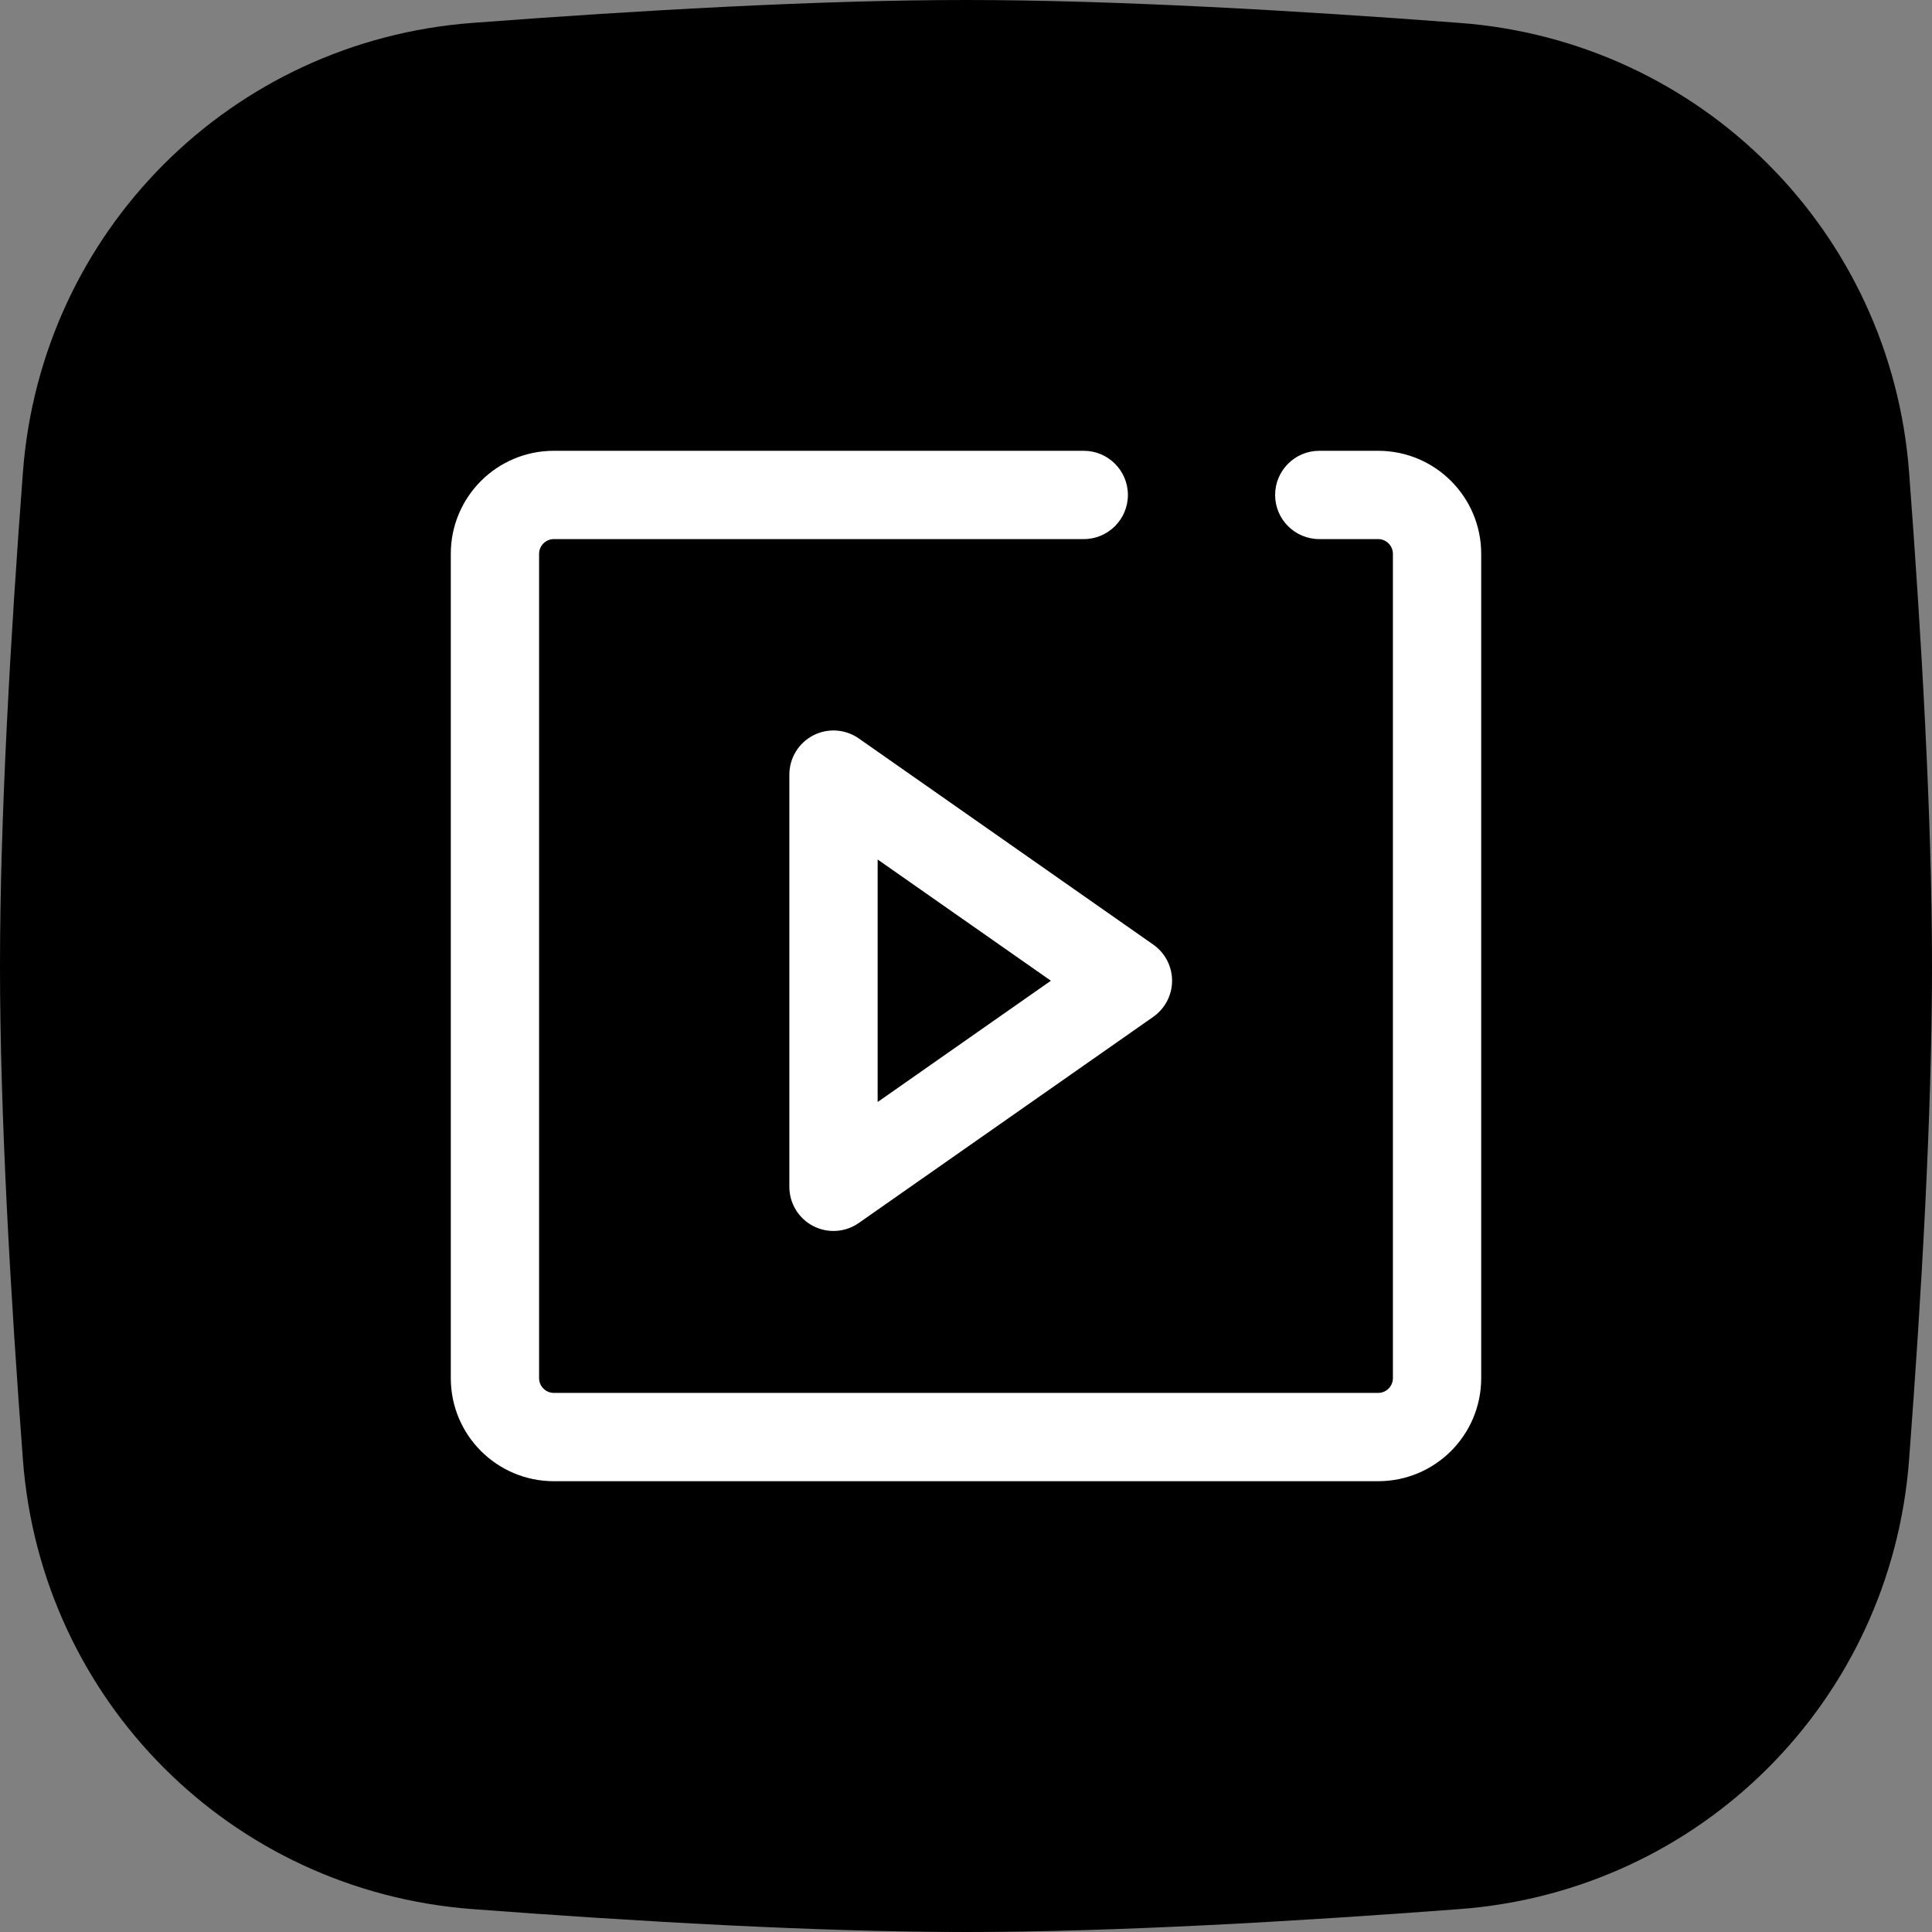
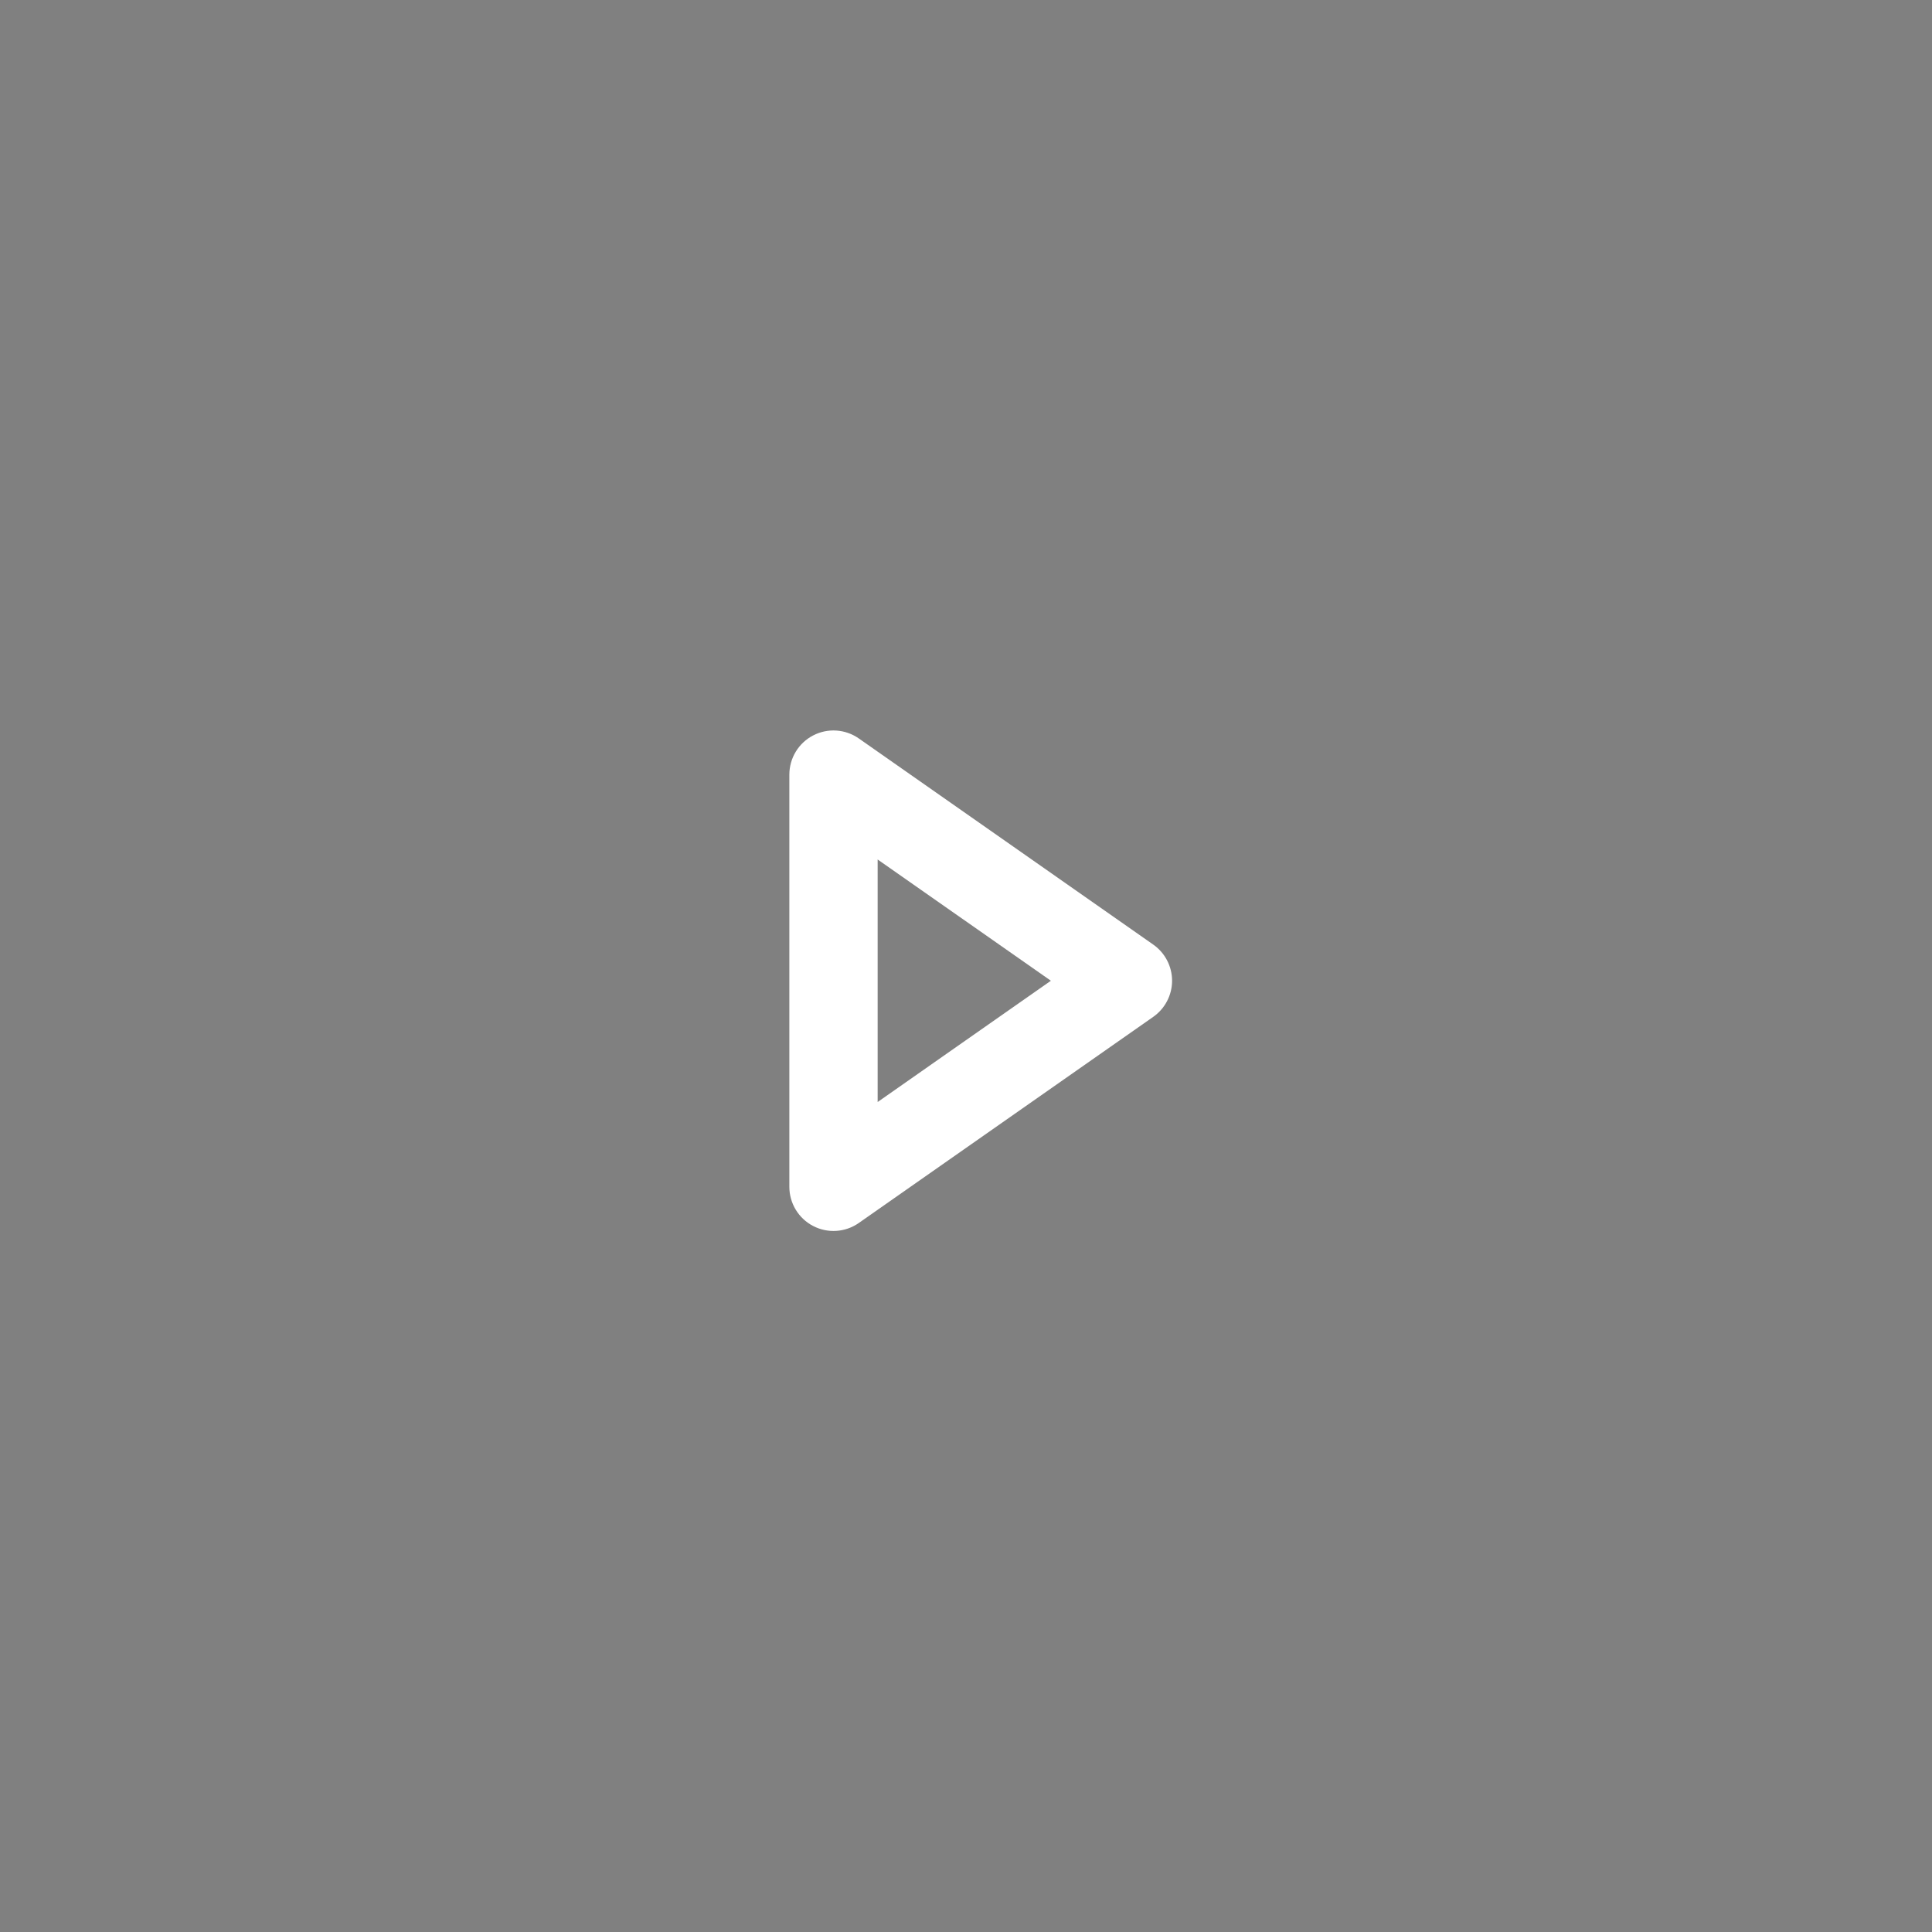
<svg xmlns="http://www.w3.org/2000/svg" fill="none" height="30.0" preserveAspectRatio="xMidYMid meet" style="fill: none;" version="1.0" viewBox="1.0 1.0 30.0 30.0" width="30.0" zoomAndPan="magnify">
  <rect x="1.0" y="1.0" width="30.0" height="30.0" fill="#808080" stroke="none" />
  <g id="change1_1">
-     <path d="M1.356 8.331C1.639 4.591 4.591 1.639 8.331 1.356C10.856 1.165 13.698 1 16 1C18.302 1 21.144 1.165 23.669 1.356C27.41 1.639 30.361 4.591 30.644 8.331C30.835 10.856 31 13.698 31 16C31 18.302 30.835 21.144 30.644 23.669C30.361 27.41 27.41 30.361 23.669 30.644C21.144 30.835 18.302 31 16 31C13.698 31 10.856 30.835 8.331 30.644C4.591 30.361 1.639 27.41 1.356 23.669C1.165 21.144 1 18.302 1 16C1 13.698 1.165 10.856 1.356 8.331Z" fill="#000" />
-   </g>
+     </g>
  <g id="change2_1">
-     <path clip-rule="evenodd" d="M9.6 9.371C9.474 9.371 9.371 9.474 9.371 9.6V22.4C9.371 22.526 9.474 22.629 9.6 22.629H22.4C22.526 22.629 22.629 22.526 22.629 22.4V9.6C22.629 9.474 22.526 9.371 22.4 9.371H21.486C21.107 9.371 20.8 9.064 20.8 8.686C20.8 8.307 21.107 8 21.486 8H22.4C23.284 8 24 8.716 24 9.6V22.4C24 23.284 23.284 24 22.4 24H9.6C8.716 24 8 23.284 8 22.4V9.6C8 8.716 8.716 8 9.6 8H17.829C18.207 8 18.514 8.307 18.514 8.686C18.514 9.064 18.207 9.371 17.829 9.371H9.6Z" fill="#fff" fill-rule="evenodd" />
-   </g>
+     </g>
  <g id="change2_2">
    <path clip-rule="evenodd" d="M13.626 12.42C13.853 12.302 14.126 12.32 14.336 12.467L18.907 15.667C19.09 15.795 19.2 16.005 19.2 16.229C19.2 16.452 19.09 16.662 18.907 16.79L14.336 19.99C14.126 20.137 13.853 20.155 13.626 20.037C13.399 19.919 13.257 19.684 13.257 19.429V13.029C13.257 12.773 13.399 12.538 13.626 12.42ZM14.628 14.346V18.112L17.318 16.229L14.628 14.346Z" fill="#fff" fill-rule="evenodd" />
  </g>
</svg>